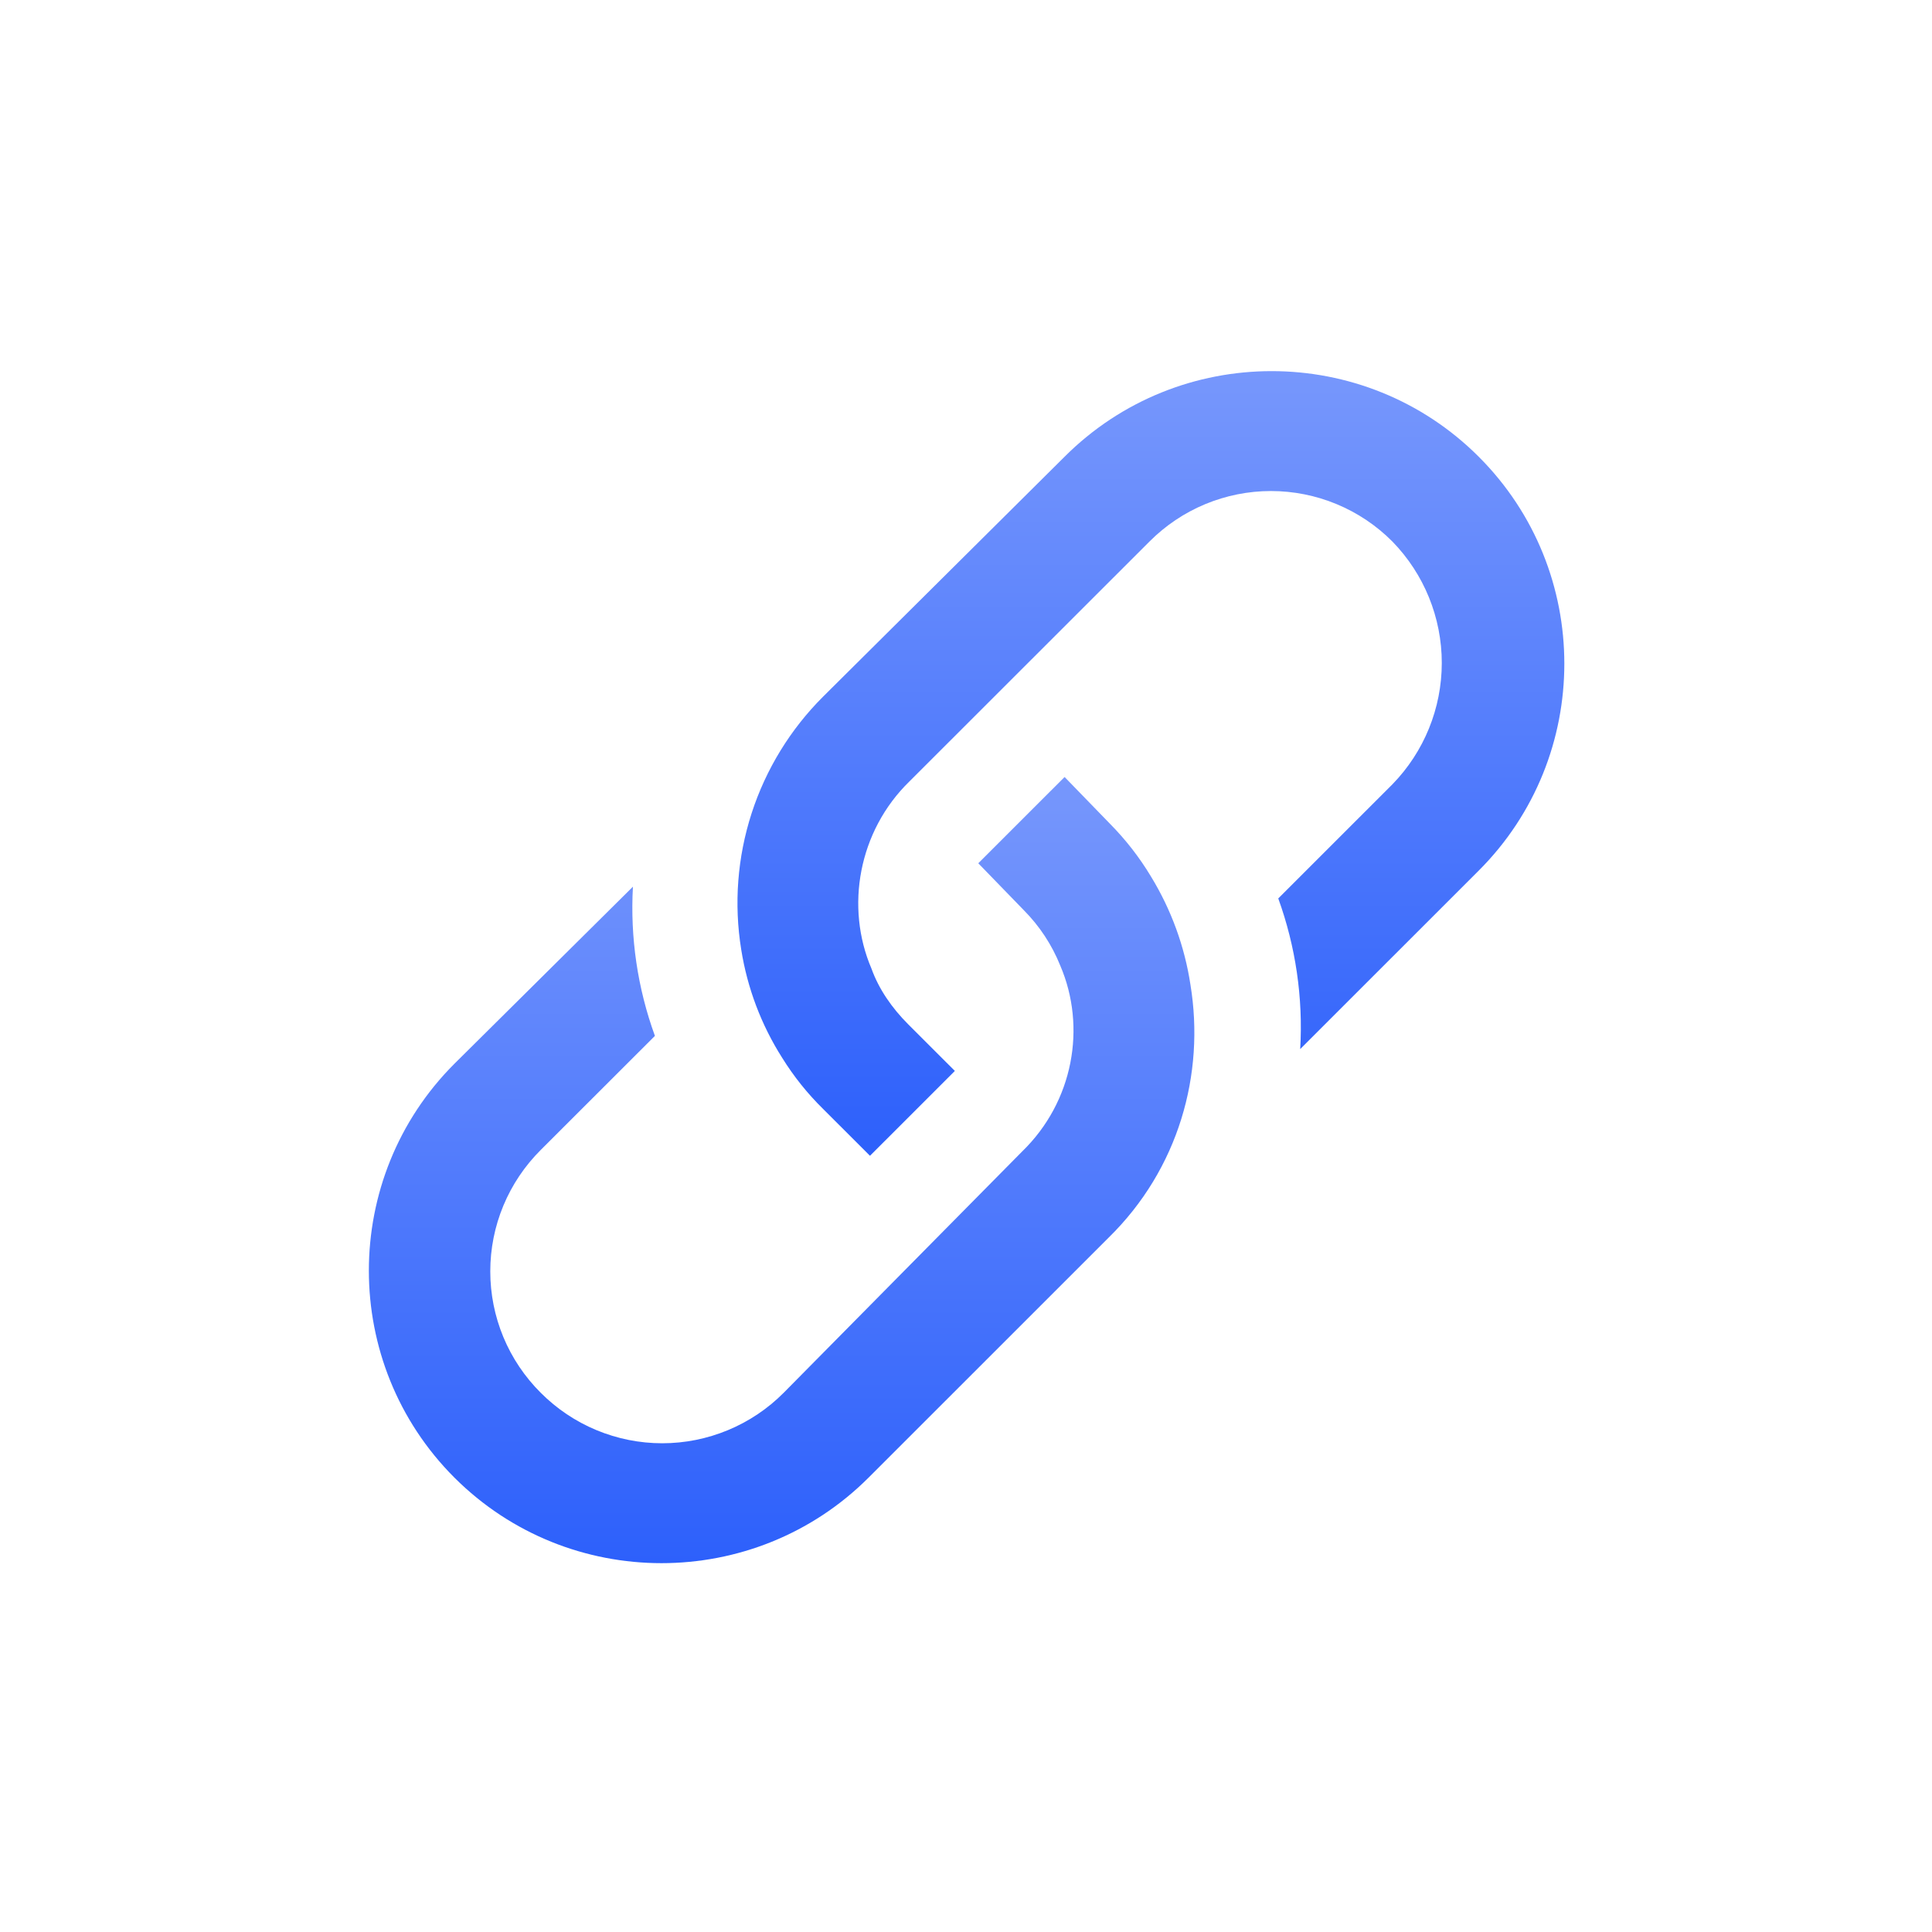
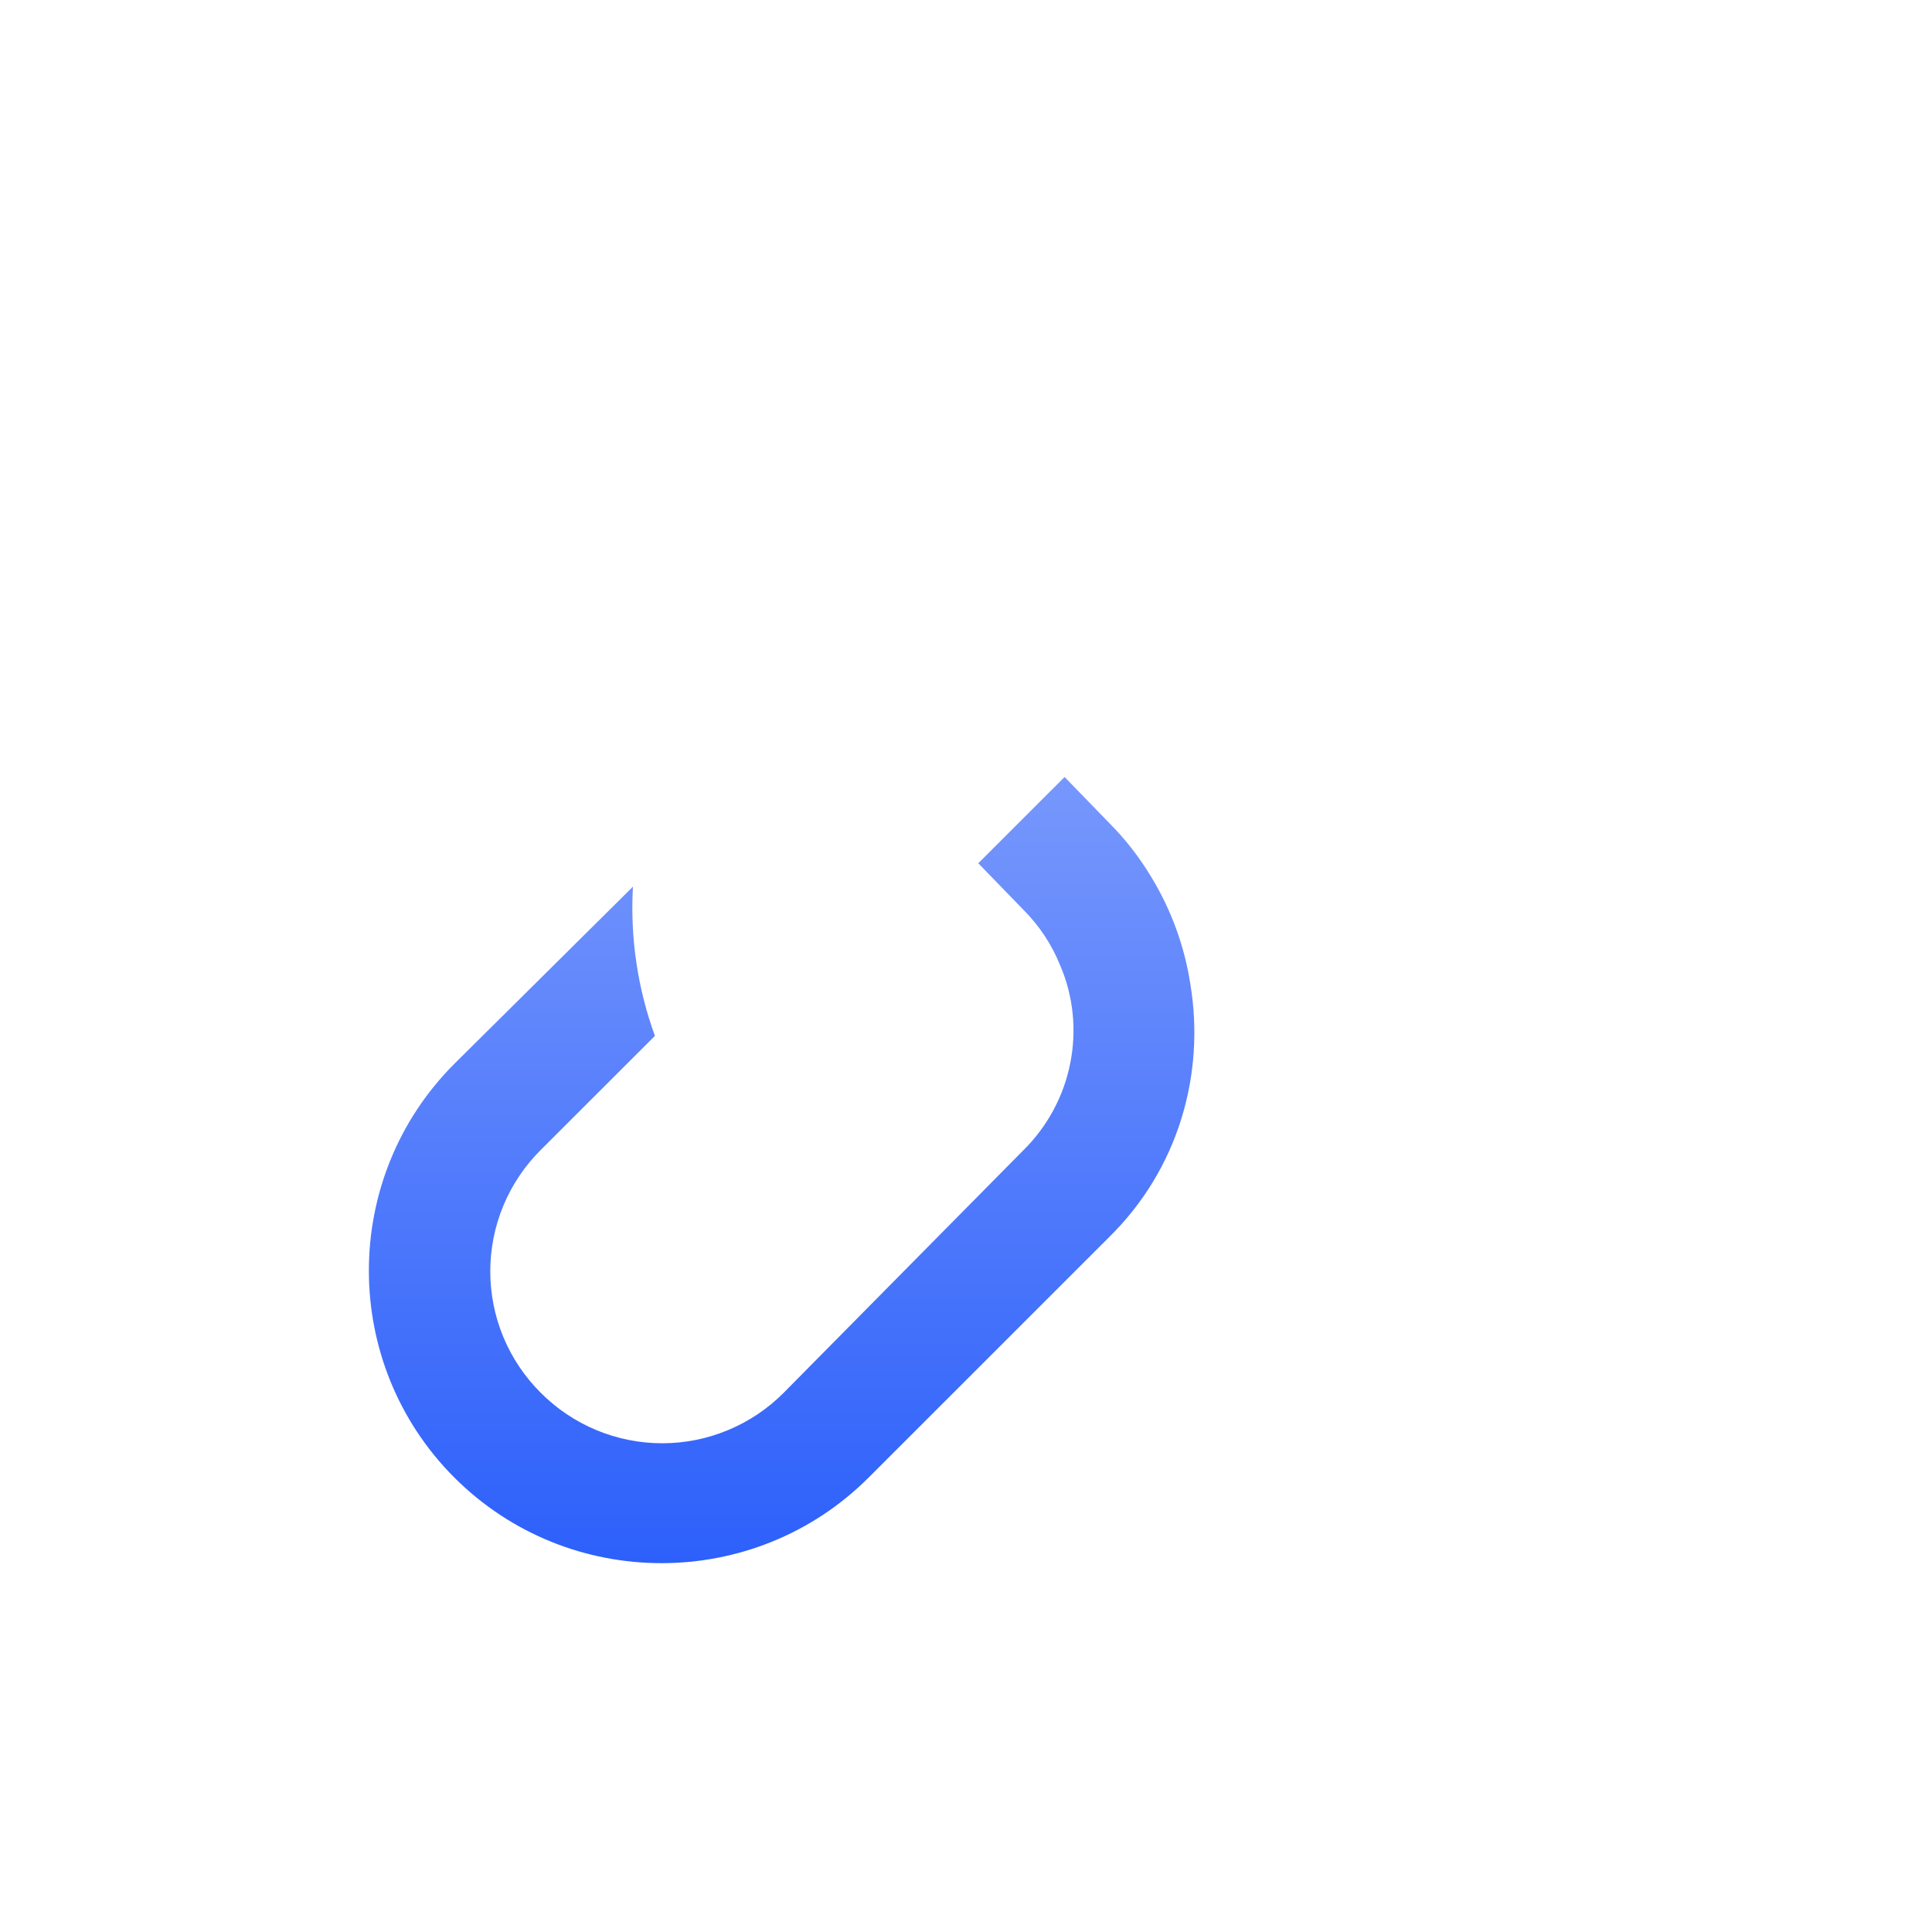
<svg xmlns="http://www.w3.org/2000/svg" width="64" height="64" viewBox="0 0 64 64" fill="none">
  <g>
-     <path fill-rule="evenodd" clip-rule="evenodd" d="M46.125 25.982L42.344 29.762C42.922 31.359 43.17 33.057 43.071 34.752L48.984 28.841C52.766 25.061 52.766 18.908 48.984 15.129C45.203 11.349 39.048 11.349 35.266 15.129L27.268 23.075C26.183 24.157 25.371 25.481 24.899 26.938C24.427 28.396 24.309 29.945 24.554 31.457C24.757 32.732 25.218 33.952 25.911 35.042C26.294 35.659 26.75 36.228 27.268 36.737L28.819 38.287L31.631 35.476L30.081 33.927C29.547 33.393 29.111 32.764 28.868 32.085C27.996 30.05 28.433 27.532 30.129 25.883L38.078 17.939C38.606 17.409 39.233 16.988 39.923 16.701C40.614 16.414 41.354 16.266 42.102 16.266C42.849 16.266 43.59 16.414 44.28 16.701C44.971 16.988 45.598 17.409 46.125 17.939C47.174 19.015 47.761 20.458 47.761 21.96C47.761 23.463 47.174 24.906 46.125 25.982V25.982Z" fill="url(#paint0_linear)" />
    <path fill-rule="evenodd" clip-rule="evenodd" d="M39.435 32.619C39.242 31.349 38.797 30.131 38.127 29.035C37.746 28.401 37.29 27.815 36.77 27.289L35.266 25.739L32.407 28.597L33.911 30.147C34.434 30.673 34.847 31.299 35.123 31.988C35.996 34.024 35.558 36.495 33.862 38.142L25.96 46.138C25.433 46.668 24.806 47.088 24.115 47.375C23.425 47.662 22.684 47.81 21.937 47.81C21.189 47.81 20.448 47.662 19.758 47.375C19.068 47.088 18.441 46.668 17.913 46.138C17.383 45.61 16.962 44.984 16.675 44.294C16.388 43.603 16.241 42.863 16.241 42.116C16.241 41.368 16.388 40.628 16.675 39.938C16.962 39.248 17.383 38.621 17.913 38.093L21.695 34.315C21.119 32.734 20.872 31.052 20.967 29.372L15.054 35.237C11.274 39.016 11.274 45.169 15.054 48.949C18.836 52.726 24.991 52.726 28.772 48.949L36.72 41.003C39.048 38.725 39.92 35.575 39.435 32.62V32.619Z" fill="url(#paint1_linear)" />
    <g id="rays">
      <path fill-rule="evenodd" clip-rule="evenodd" d="M18.447 21.33C18.836 21.718 19.367 21.91 19.852 21.91C20.387 21.91 20.87 21.718 21.257 21.33C22.034 20.554 22.034 19.295 21.257 18.472L17.96 15.177C17.185 14.402 15.926 14.402 15.101 15.177C14.326 15.953 14.326 17.212 15.101 18.035L18.447 21.33V21.33Z" fill="url(#paint2_linear)" />
      <path fill-rule="evenodd" clip-rule="evenodd" d="M15.49 29.227C16.362 29.227 17.137 28.694 17.429 27.823C17.767 26.758 17.137 25.643 16.071 25.305L11.612 23.947C10.546 23.608 9.431 24.239 9.092 25.305C8.753 26.37 9.384 27.485 10.449 27.824L14.908 29.181C15.104 29.181 15.297 29.228 15.49 29.228V29.227Z" fill="url(#paint3_linear)" />
-       <path fill-rule="evenodd" clip-rule="evenodd" d="M25.284 16.1C25.525 16.972 26.349 17.503 27.222 17.503C27.415 17.503 27.61 17.454 27.803 17.407C28.311 17.244 28.737 16.891 28.99 16.421C29.243 15.951 29.304 15.402 29.16 14.888L27.803 10.431C27.64 9.923 27.286 9.498 26.816 9.245C26.346 8.992 25.797 8.931 25.283 9.074C24.774 9.237 24.349 9.591 24.096 10.06C23.843 10.53 23.782 11.079 23.925 11.593L25.283 16.1H25.284Z" fill="url(#paint4_linear)" />
+       <path fill-rule="evenodd" clip-rule="evenodd" d="M25.284 16.1C27.415 17.503 27.61 17.454 27.803 17.407C28.311 17.244 28.737 16.891 28.99 16.421C29.243 15.951 29.304 15.402 29.16 14.888L27.803 10.431C27.64 9.923 27.286 9.498 26.816 9.245C26.346 8.992 25.797 8.931 25.283 9.074C24.774 9.237 24.349 9.591 24.096 10.06C23.843 10.53 23.782 11.079 23.925 11.593L25.283 16.1H25.284Z" fill="url(#paint4_linear)" />
      <path fill-rule="evenodd" clip-rule="evenodd" d="M45.591 42.746C44.815 41.97 43.556 41.97 42.732 42.746C41.956 43.523 41.956 44.781 42.732 45.604L46.028 48.899C46.417 49.287 46.949 49.48 47.433 49.48C47.968 49.48 48.452 49.287 48.838 48.899C49.615 48.123 49.615 46.865 48.838 46.041L45.591 42.746Z" fill="url(#paint5_linear)" />
      <path fill-rule="evenodd" clip-rule="evenodd" d="M53.638 36.303L49.13 34.945C48.064 34.606 46.949 35.237 46.61 36.303C46.271 37.367 46.902 38.482 47.968 38.821L52.427 40.178C52.62 40.227 52.815 40.274 53.008 40.274C53.881 40.274 54.656 39.741 54.946 38.871C55.285 37.755 54.705 36.641 53.638 36.303Z" fill="url(#paint6_linear)" />
      <path fill-rule="evenodd" clip-rule="evenodd" d="M38.756 47.977C38.593 47.469 38.239 47.043 37.769 46.79C37.299 46.538 36.75 46.476 36.236 46.62C35.727 46.783 35.302 47.136 35.049 47.606C34.796 48.075 34.735 48.625 34.878 49.138L36.236 53.596C36.478 54.469 37.302 55 38.174 55C38.368 55 38.563 54.951 38.756 54.903C39.264 54.74 39.689 54.387 39.942 53.917C40.195 53.448 40.257 52.898 40.113 52.385L38.756 47.977V47.977Z" fill="url(#paint7_linear)" />
    </g>
  </g>
  <defs>
    <linearGradient id="paint0_linear" x1="38.125" y1="0.529" x2="38.125" y2="38.287" gradientUnits="userSpaceOnUse">
      <stop stop-color="#98B0FD" />
      <stop offset="1" stop-color="#2D60FB" />
    </linearGradient>
    <linearGradient id="paint1_linear" x1="25.892" y1="13.952" x2="25.892" y2="51.782" gradientUnits="userSpaceOnUse">
      <stop stop-color="#98B0FD" />
      <stop offset="1" stop-color="#2D60FB" />
    </linearGradient>
    <linearGradient id="paint2_linear" x1="14.52" y1="19.216" x2="21.839" y2="16.972" gradientUnits="userSpaceOnUse">
      <stop stop-color="#FF7F00" />
      <stop offset="1" stop-color="#FFBE00" />
    </linearGradient>
    <linearGradient id="paint3_linear" x1="9" y1="26.823" x2="17.336" y2="25.212" gradientUnits="userSpaceOnUse">
      <stop stop-color="#FF7F00" />
      <stop offset="1" stop-color="#FFBE00" />
    </linearGradient>
    <linearGradient id="paint4_linear" x1="25.464" y1="14.371" x2="28.234" y2="13.028" gradientUnits="userSpaceOnUse">
      <stop stop-color="#FF7F00" />
      <stop offset="1" stop-color="#FFBE00" />
    </linearGradient>
    <linearGradient id="paint5_linear" x1="42.198" y1="46.786" x2="49.381" y2="44.569" gradientUnits="userSpaceOnUse">
      <stop stop-color="#FF7F00" />
      <stop offset="1" stop-color="#FFBE00" />
    </linearGradient>
    <linearGradient id="paint6_linear" x1="46.518" y1="37.853" x2="54.857" y2="36.226" gradientUnits="userSpaceOnUse">
      <stop stop-color="#FF7F00" />
      <stop offset="1" stop-color="#FFBE00" />
    </linearGradient>
    <linearGradient id="paint7_linear" x1="36.405" y1="51.886" x2="39.189" y2="50.544" gradientUnits="userSpaceOnUse">
      <stop stop-color="#FF7F00" />
      <stop offset="1" stop-color="#FFBE00" />
    </linearGradient>
  </defs>
  <style> #rays { transform-origin: center; animation: explode 2s ease-out; animation-iteration-count: infinite; animation-delay: 2s; opacity: 0; } @keyframes explode { 0% { transform: scale(.7); opacity: 0; } 20% { opacity: 1 } 40%, 100% { transform: scale(1.2); } 80%,100% { transform: scale(1.3); opacity: 0; } } </style>
</svg>